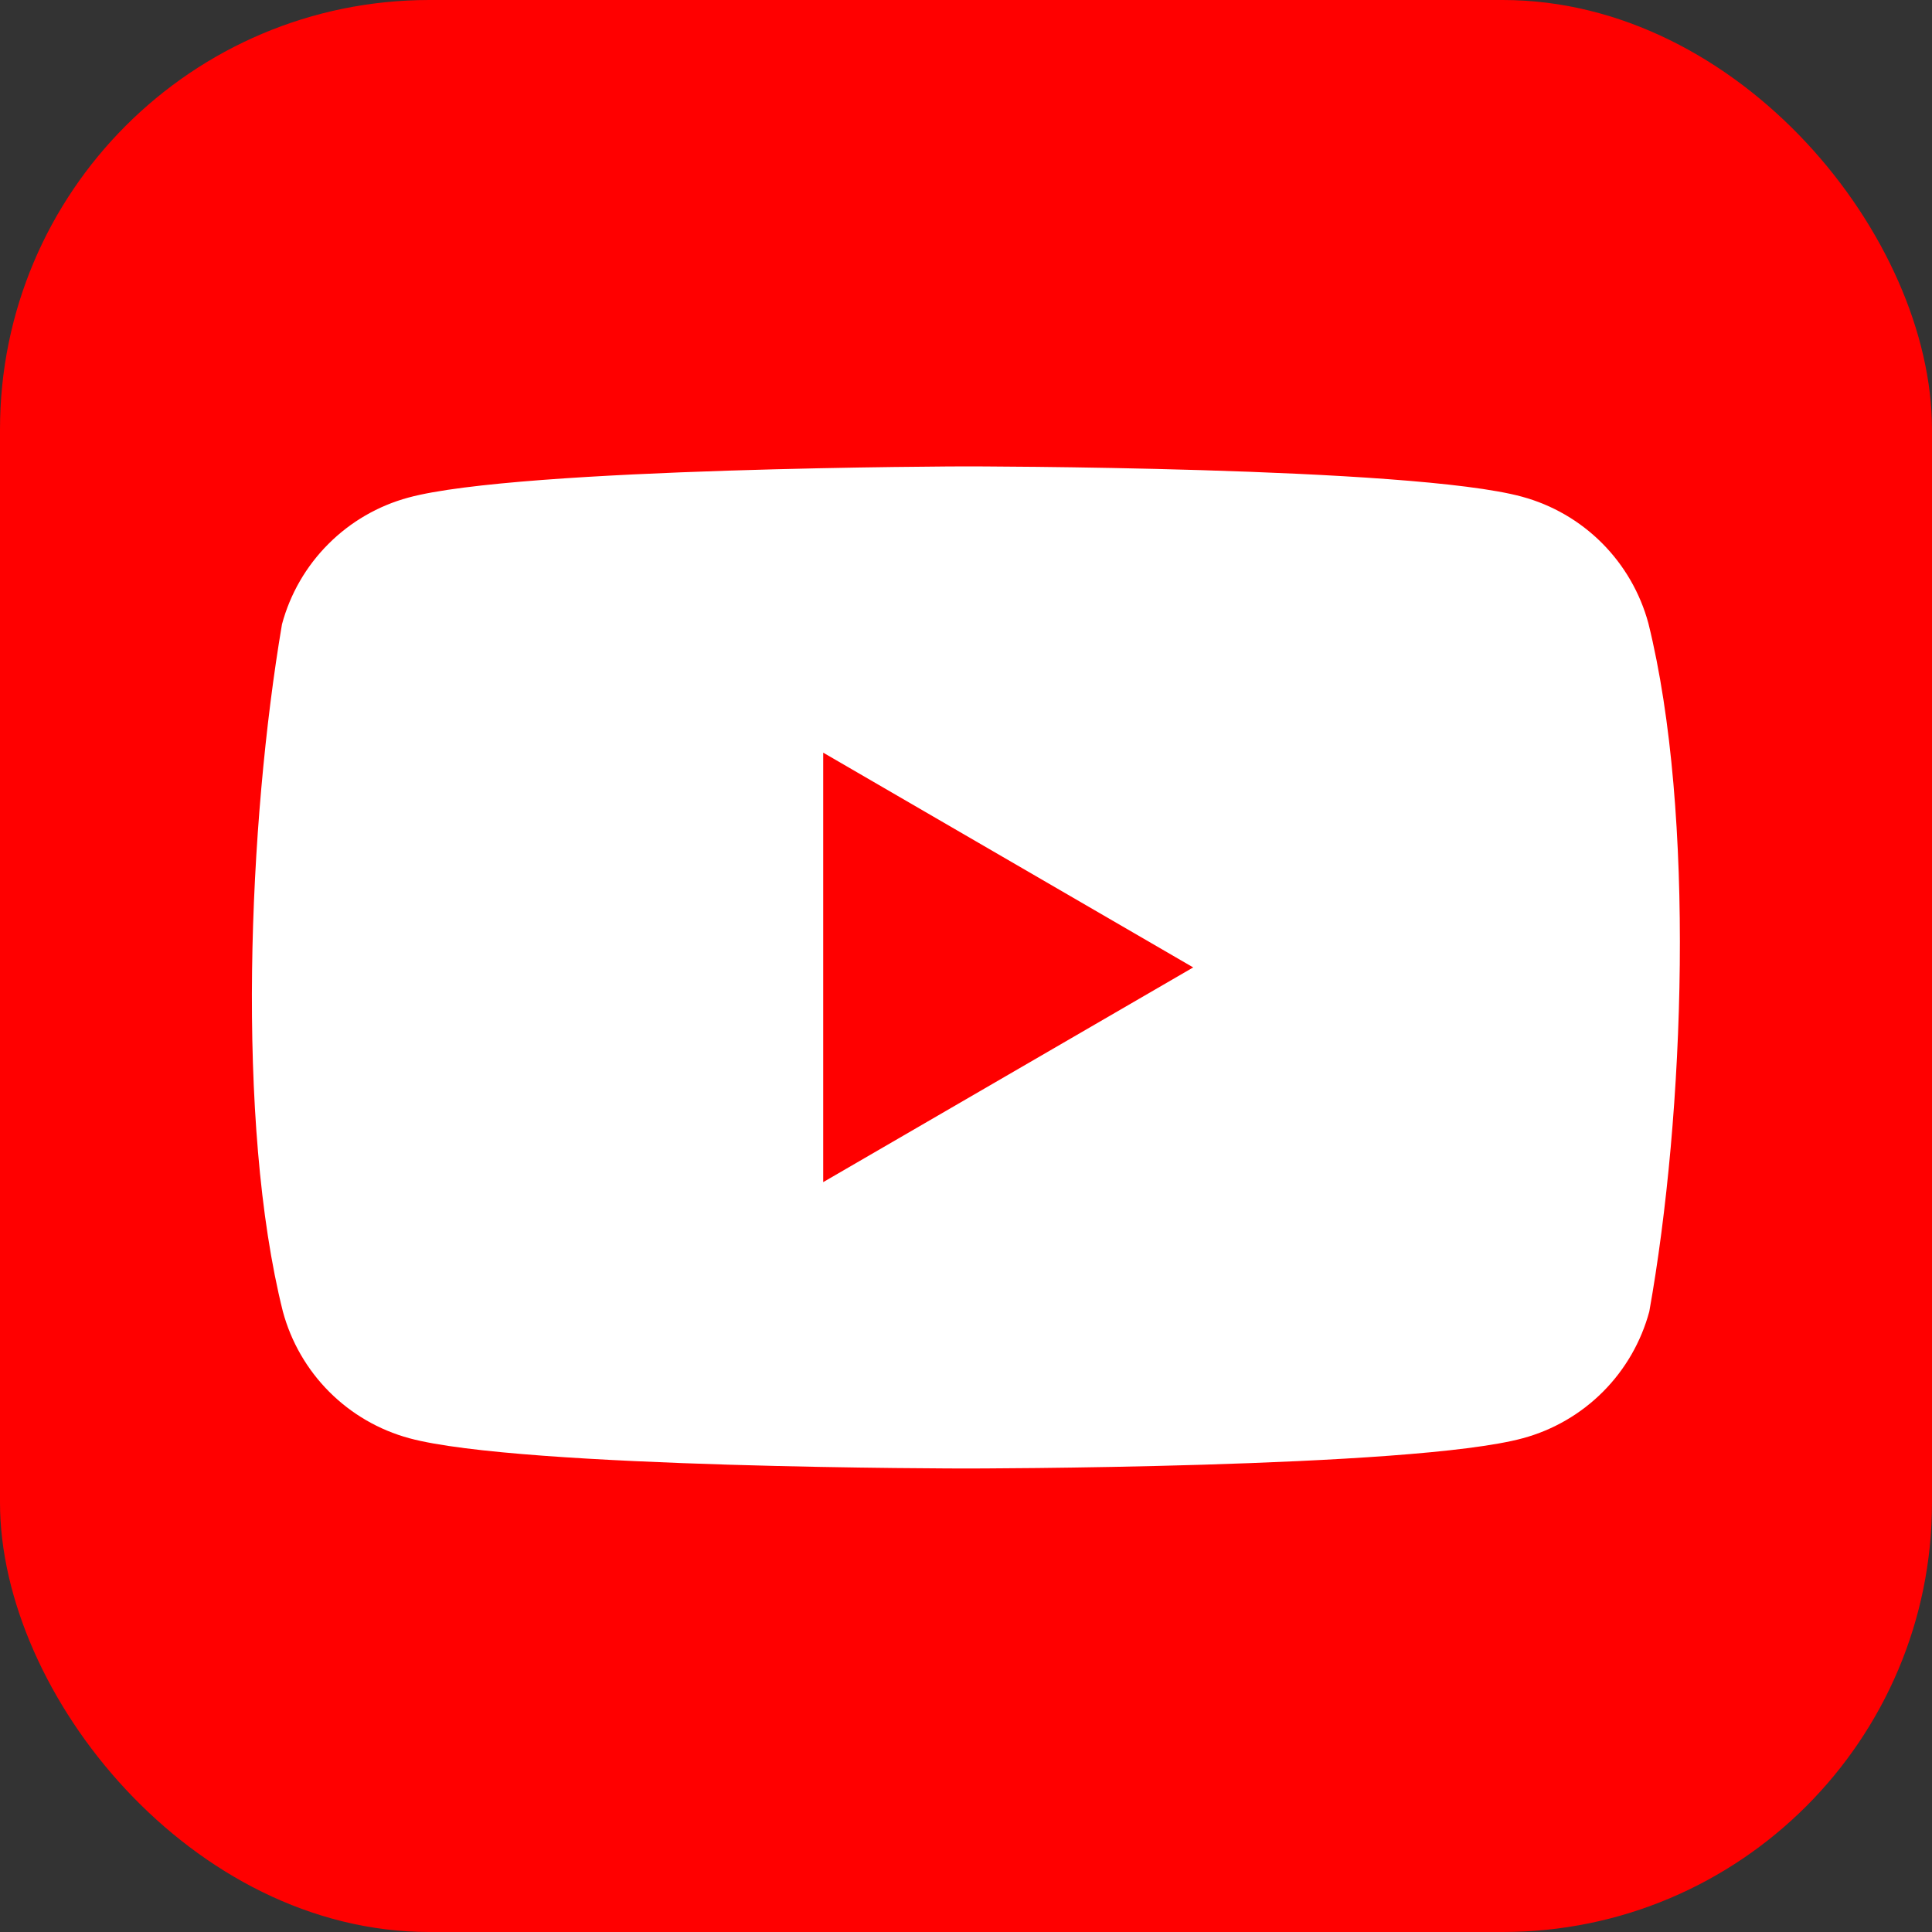
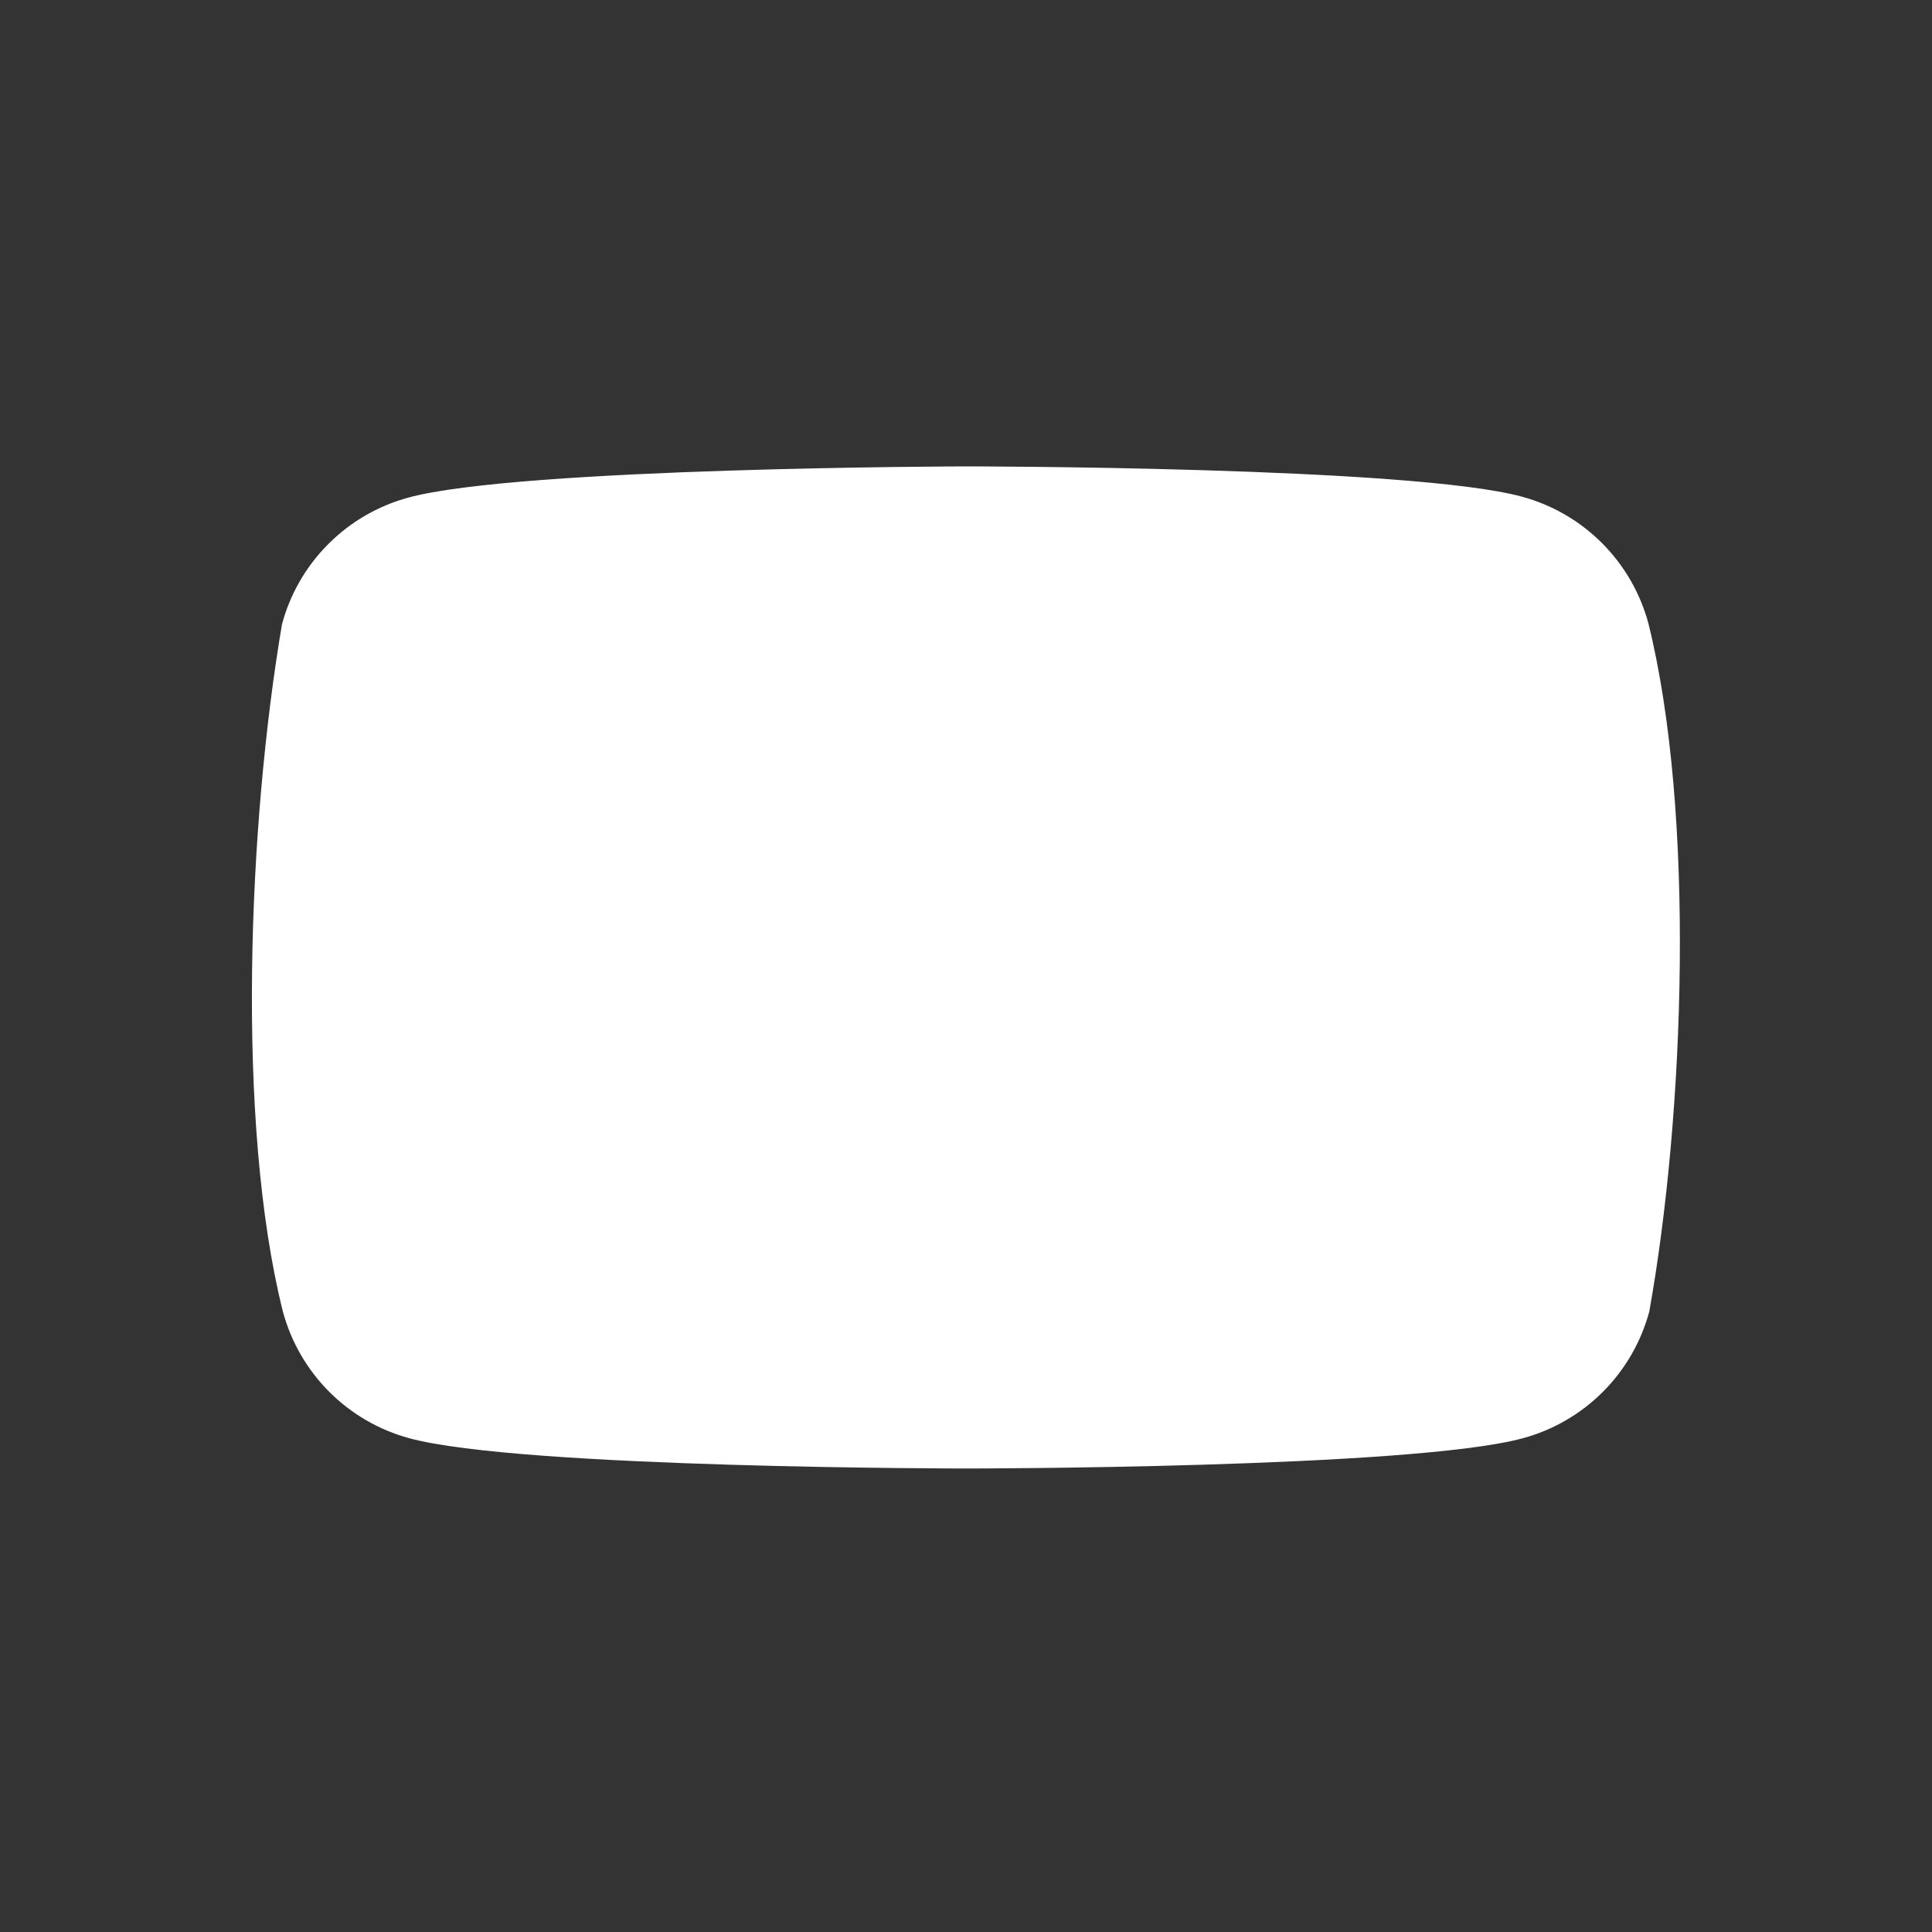
<svg xmlns="http://www.w3.org/2000/svg" width="45" height="45" viewBox="0 0 45 45" fill="none">
  <rect x="0" y="0" width="45" height="45" fill="#333333" stroke="none" />
-   <rect width="45" height="45" rx="10" fill="#FF0000" />
  <g clip-path="url(#clip0_229_14786)">
    <path d="M38.394 14.518C38.203 13.812 37.831 13.168 37.314 12.65C36.798 12.133 36.155 11.76 35.45 11.569C32.869 10.863 22.481 10.863 22.481 10.863C22.481 10.863 12.092 10.885 9.511 11.59C8.806 11.781 8.163 12.154 7.647 12.672C7.13 13.189 6.758 13.833 6.568 14.54C5.787 19.135 5.484 26.137 6.589 30.549C6.78 31.256 7.152 31.9 7.668 32.417C8.185 32.935 8.828 33.308 9.533 33.499C12.114 34.204 22.502 34.204 22.502 34.204C22.502 34.204 32.89 34.204 35.471 33.499C36.176 33.308 36.819 32.935 37.336 32.417C37.852 31.9 38.224 31.256 38.415 30.549C39.239 25.947 39.492 18.949 38.394 14.518V14.518Z" fill="white" />
-     <path d="M19.174 27.534L27.792 22.533L19.174 17.531L19.174 27.534Z" fill="#FF0000" />
  </g>
  <defs>
    <clipPath id="clip0_229_14786">
      <rect width="33.261" height="23.434" fill="white" transform="translate(5.867 10.863)" />
    </clipPath>
  </defs>
</svg>